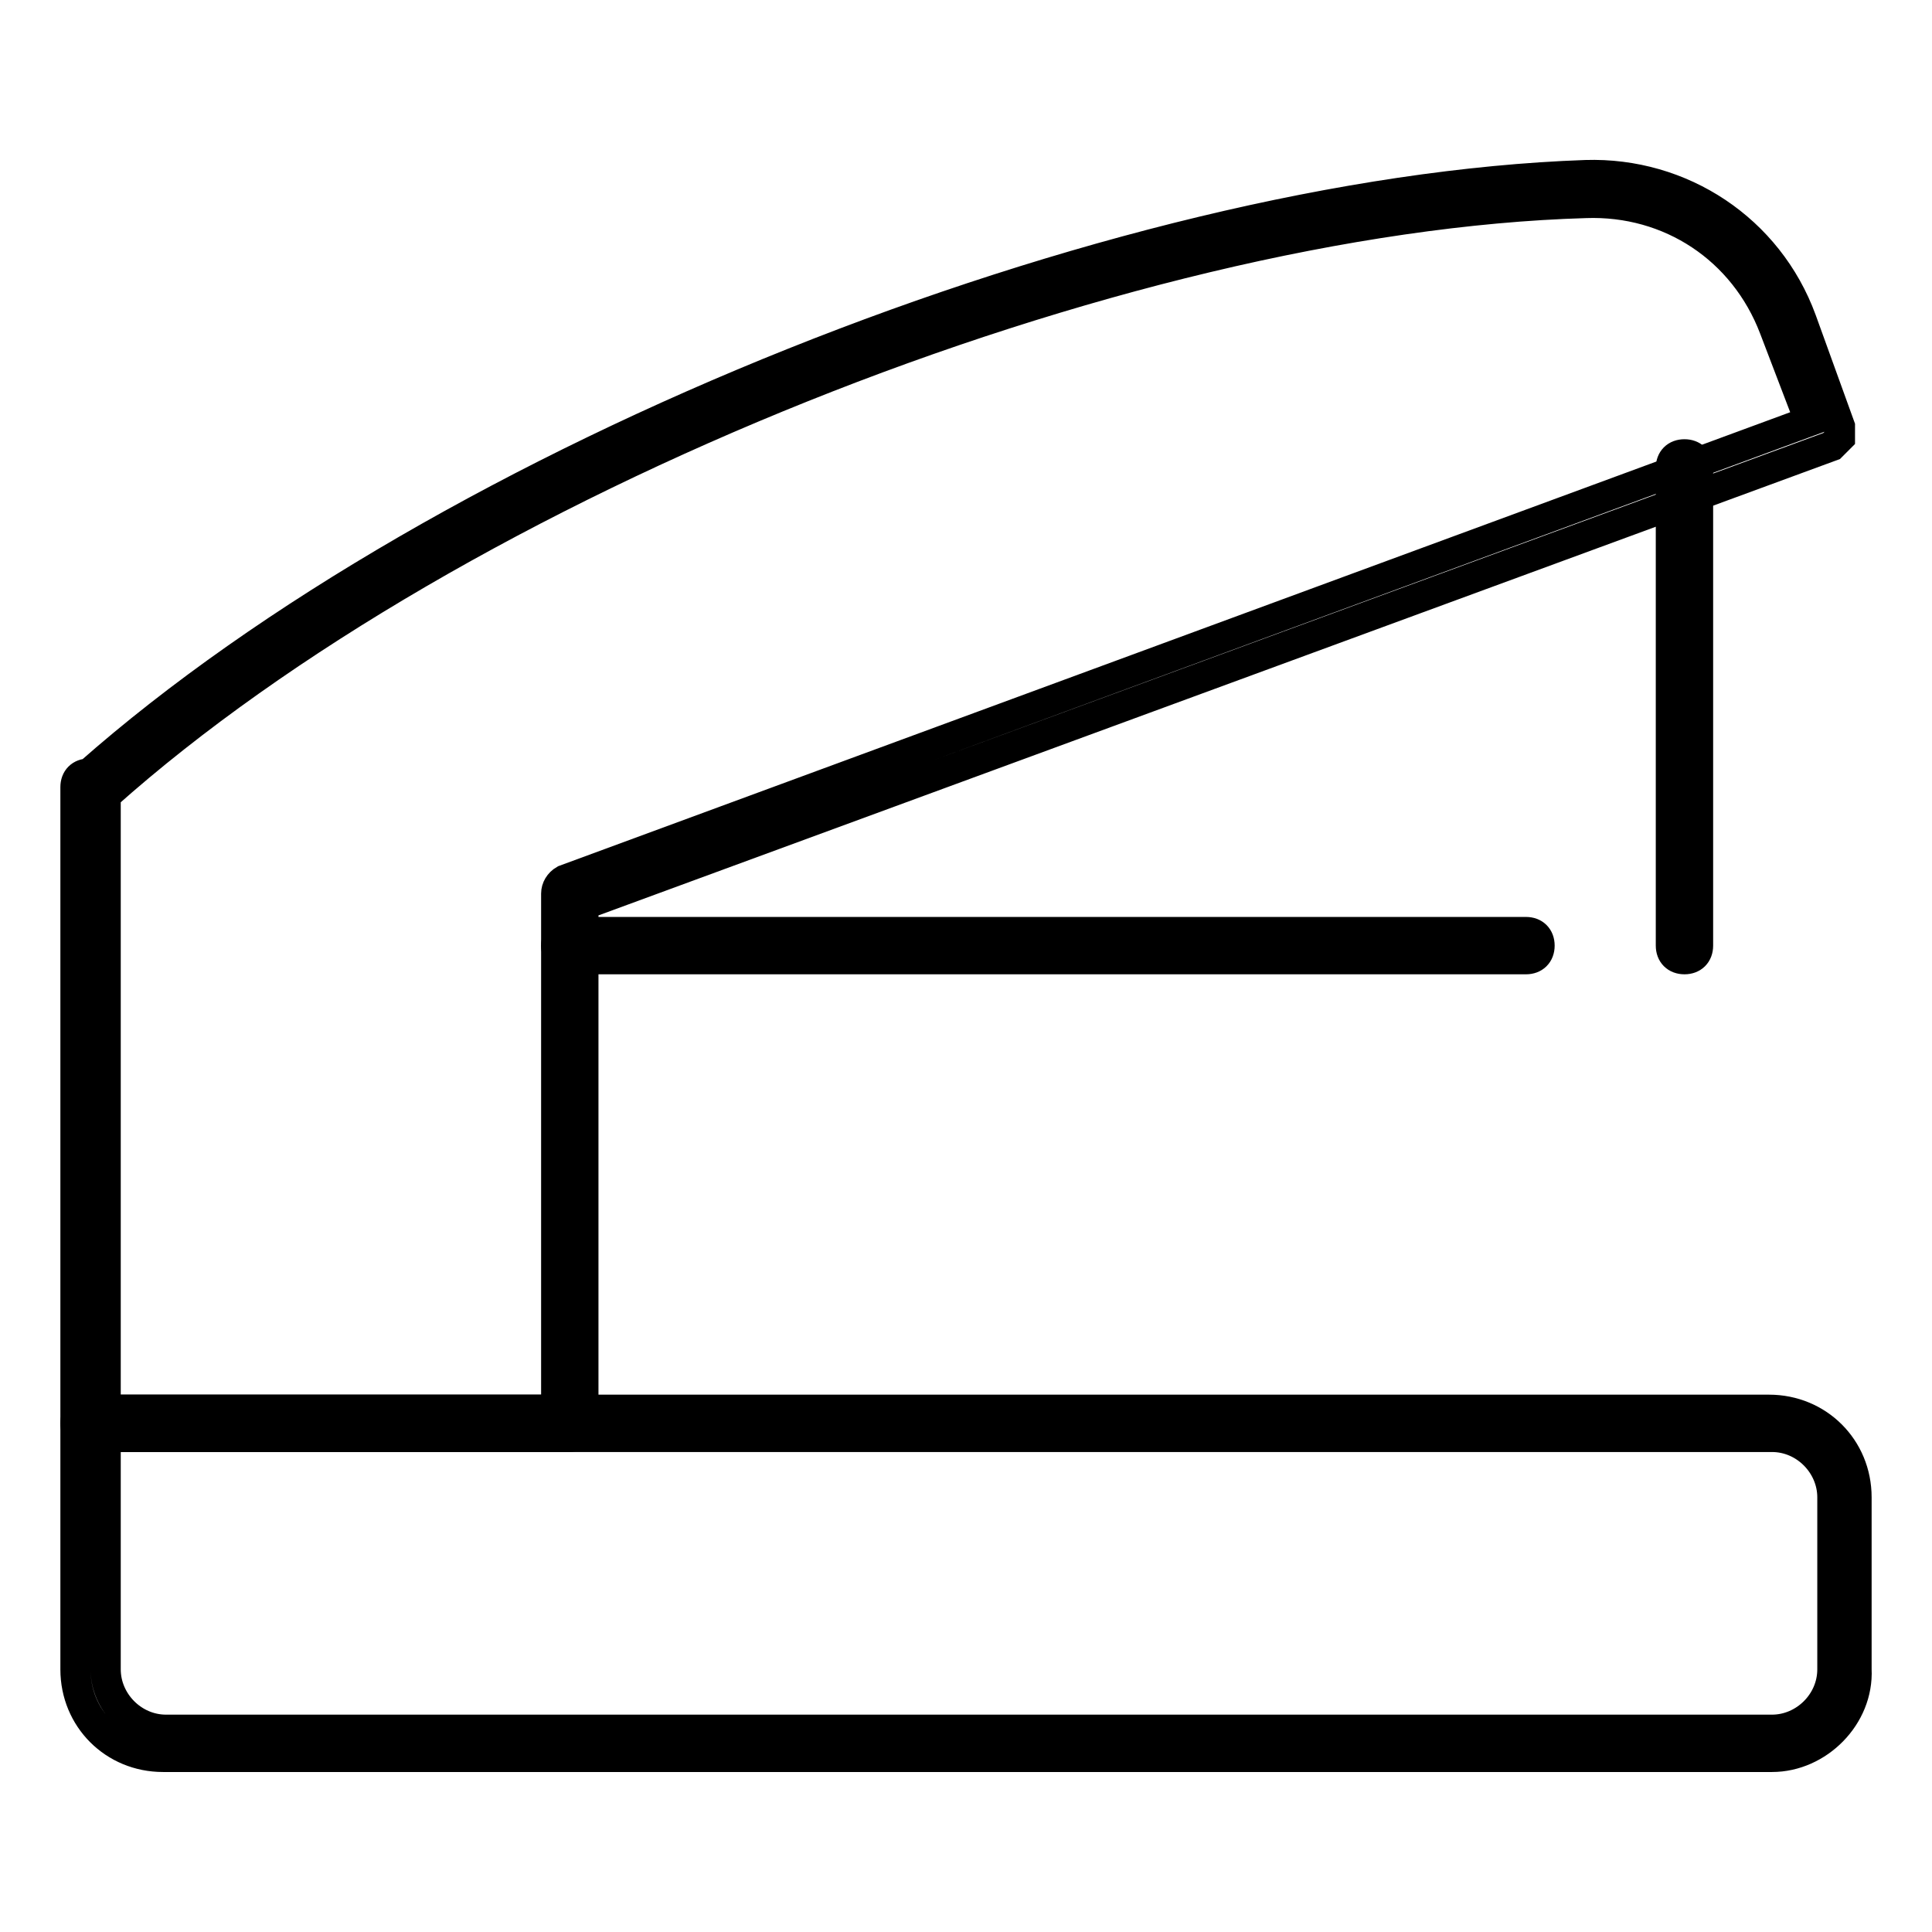
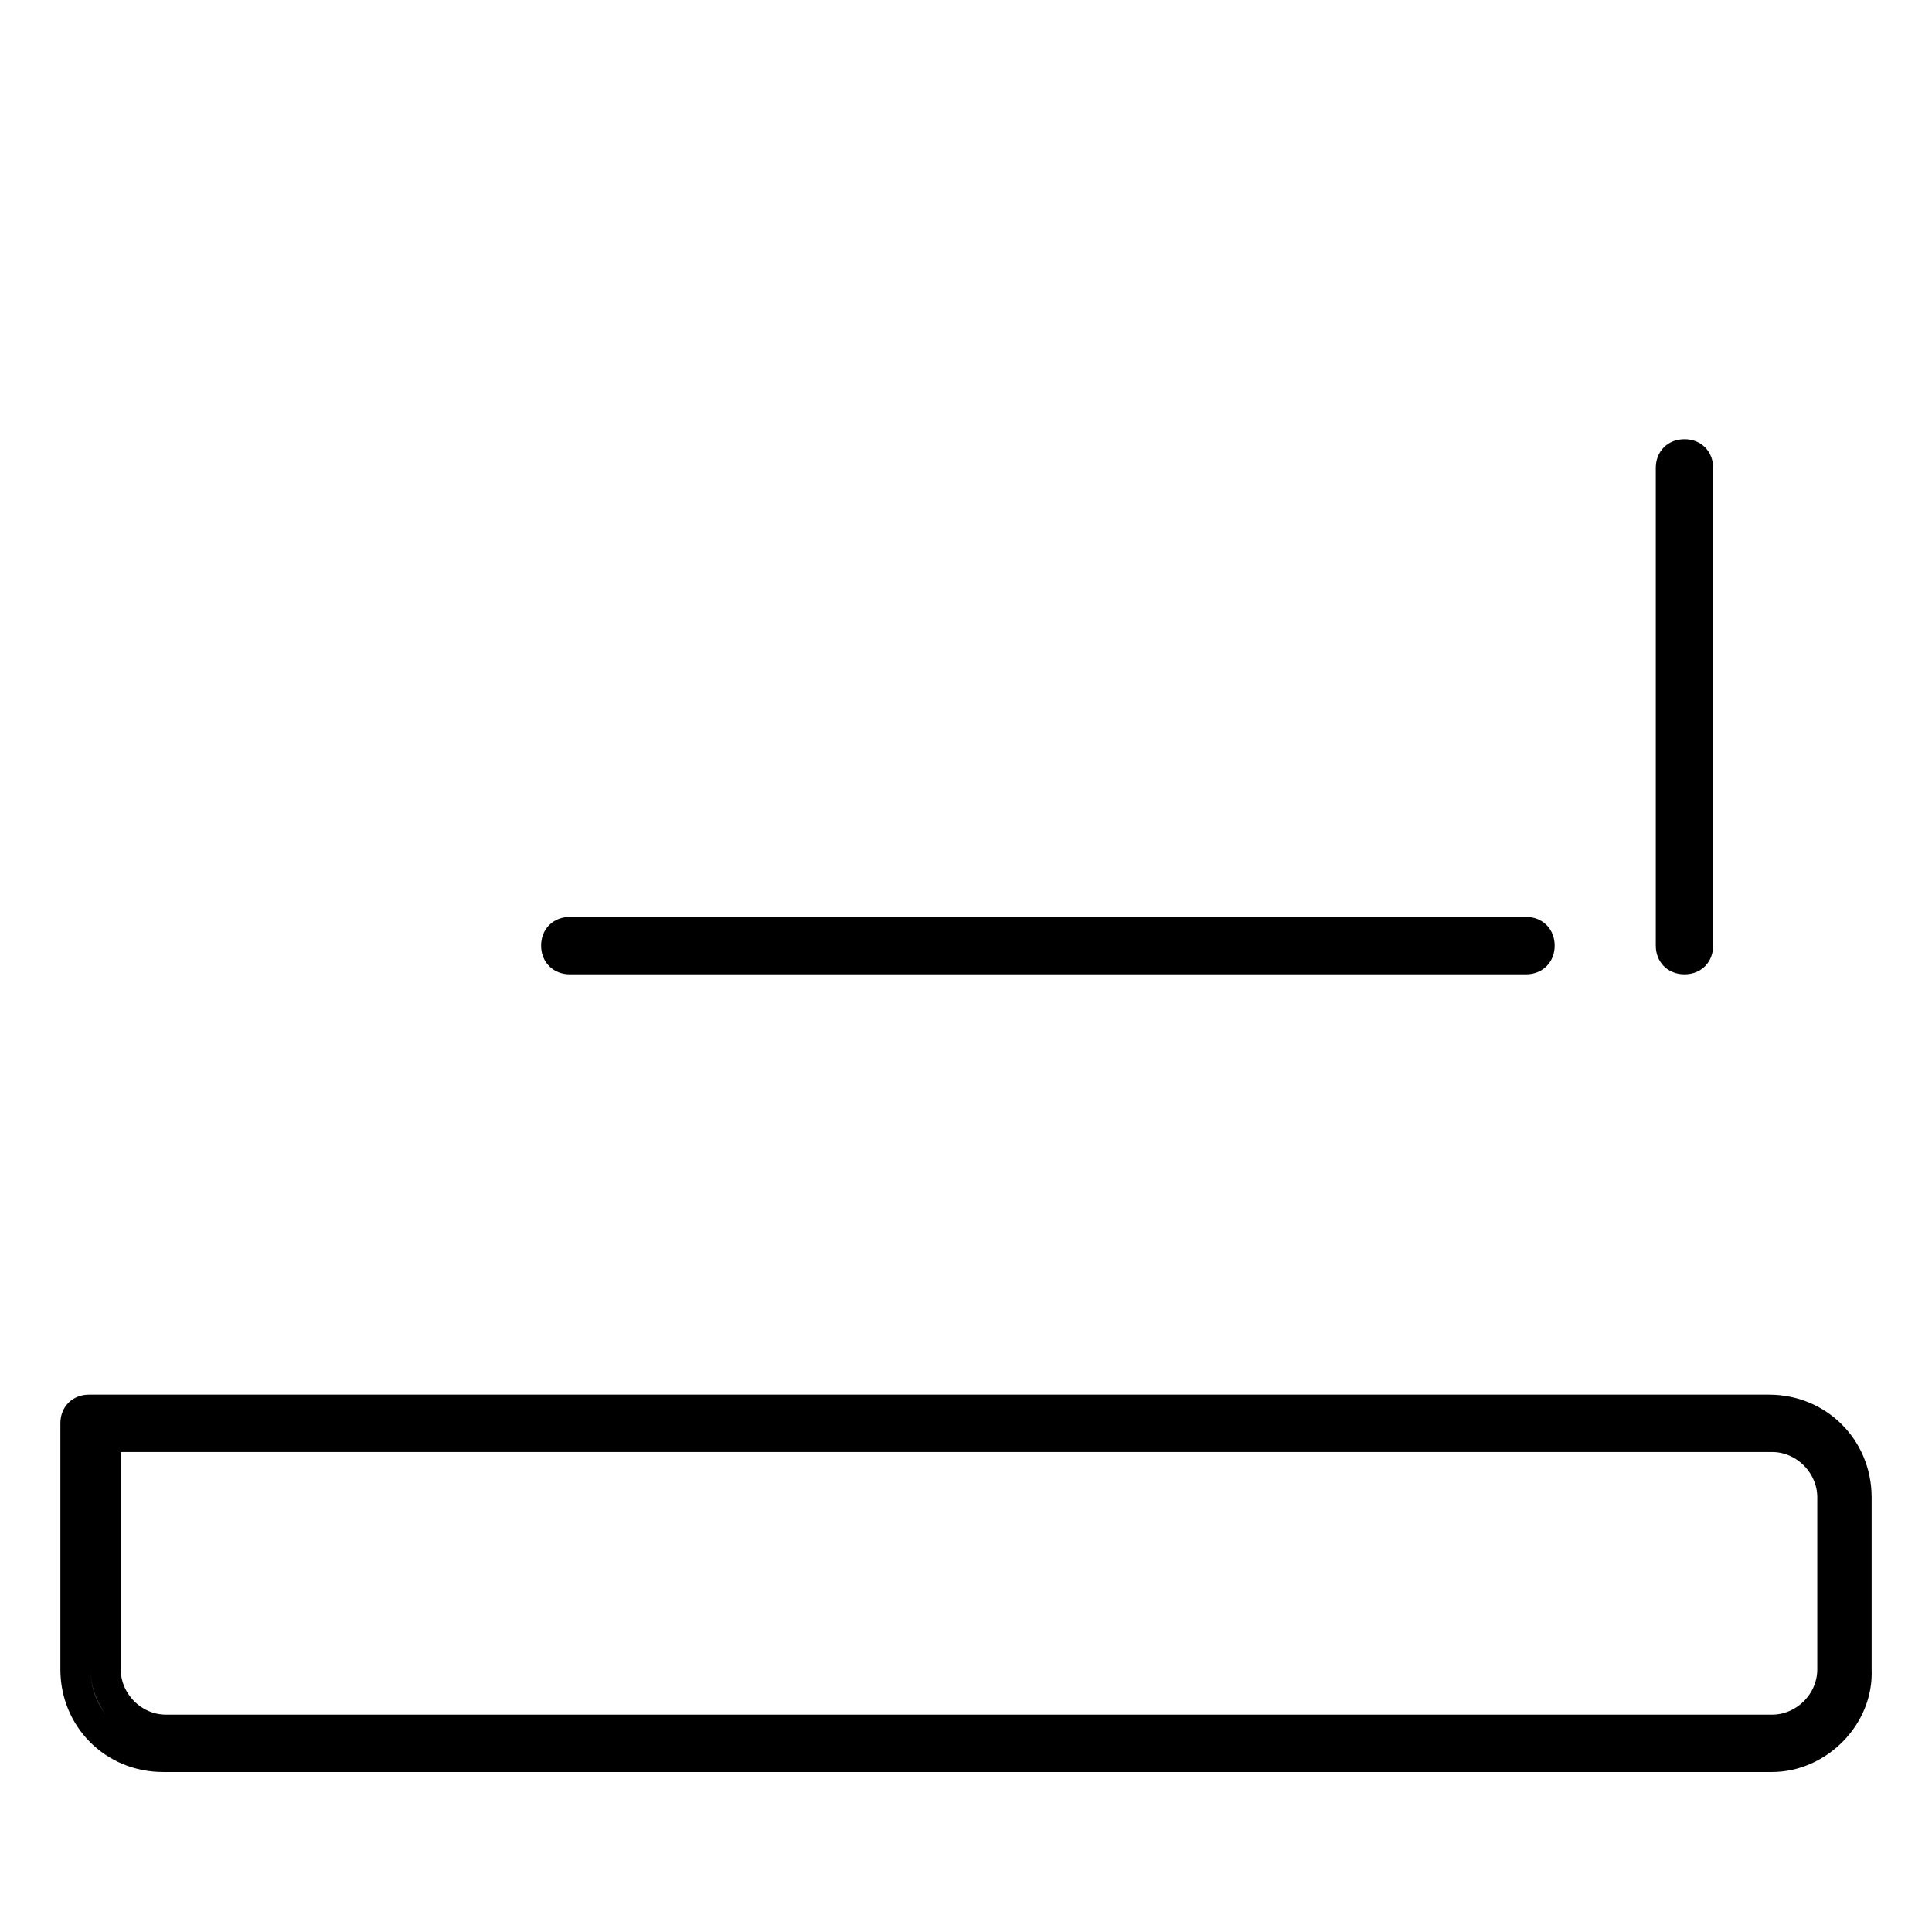
<svg xmlns="http://www.w3.org/2000/svg" version="1.1" x="0px" y="0px" viewBox="0 0 256 256" enable-background="new 0 0 256 256" xml:space="preserve">
  <g>
    <path stroke-width="4" fill-opacity="0" stroke="#000000" d="M234.8,232.8H21.6c-6.5,0-11.6-5.1-11.6-11.6v-32.6c0-1.1,0.7-1.8,1.8-1.8h222.6c6.5,0,11.6,5.1,11.6,11.6 v22.8C246.3,227.4,240.9,232.8,234.8,232.8z M14,190.4v30.8c0,4.3,3.6,8,8,8h212.8c4.3,0,8-3.6,8-8v-22.8c0-4.3-3.6-8-8-8H14z" />
-     <path stroke-width="4" fill-opacity="0" stroke="#000000" d="M75.5,190.4H11.8c-1.1,0-1.8-0.7-1.8-1.8v-84.3c0-1.1,0.7-1.8,1.8-1.8c47.1-41.6,135.7-77.1,198.3-79.3 c12.7-0.4,24.2,7.2,28.6,19.2l5.1,14.1V58l-1.1,1.1L77.3,119.9v68.8C77.3,189.7,76.2,190.4,75.5,190.4z M14,186.8h59.7v-68.4 c0-0.7,0.4-1.4,1.1-1.8l165-60.8l-4.7-12.3c-4-10.5-13.8-17-25-16.6C148.3,28.7,60.3,64.1,14,105.4V186.8z" />
    <path stroke-width="4" fill-opacity="0" stroke="#000000" d="M223.2,127.1c-1.1,0-1.8-0.7-1.8-1.8V62c0-1.1,0.7-1.8,1.8-1.8c1.1,0,1.8,0.7,1.8,1.8v63.3 C225,126.4,224.3,127.1,223.2,127.1z M202.2,127.1H75.5c-1.1,0-1.8-0.7-1.8-1.8c0-1.1,0.7-1.8,1.8-1.8h126.7c1.1,0,1.8,0.7,1.8,1.8 C204,126.4,203.3,127.1,202.2,127.1z" />
  </g>
</svg>